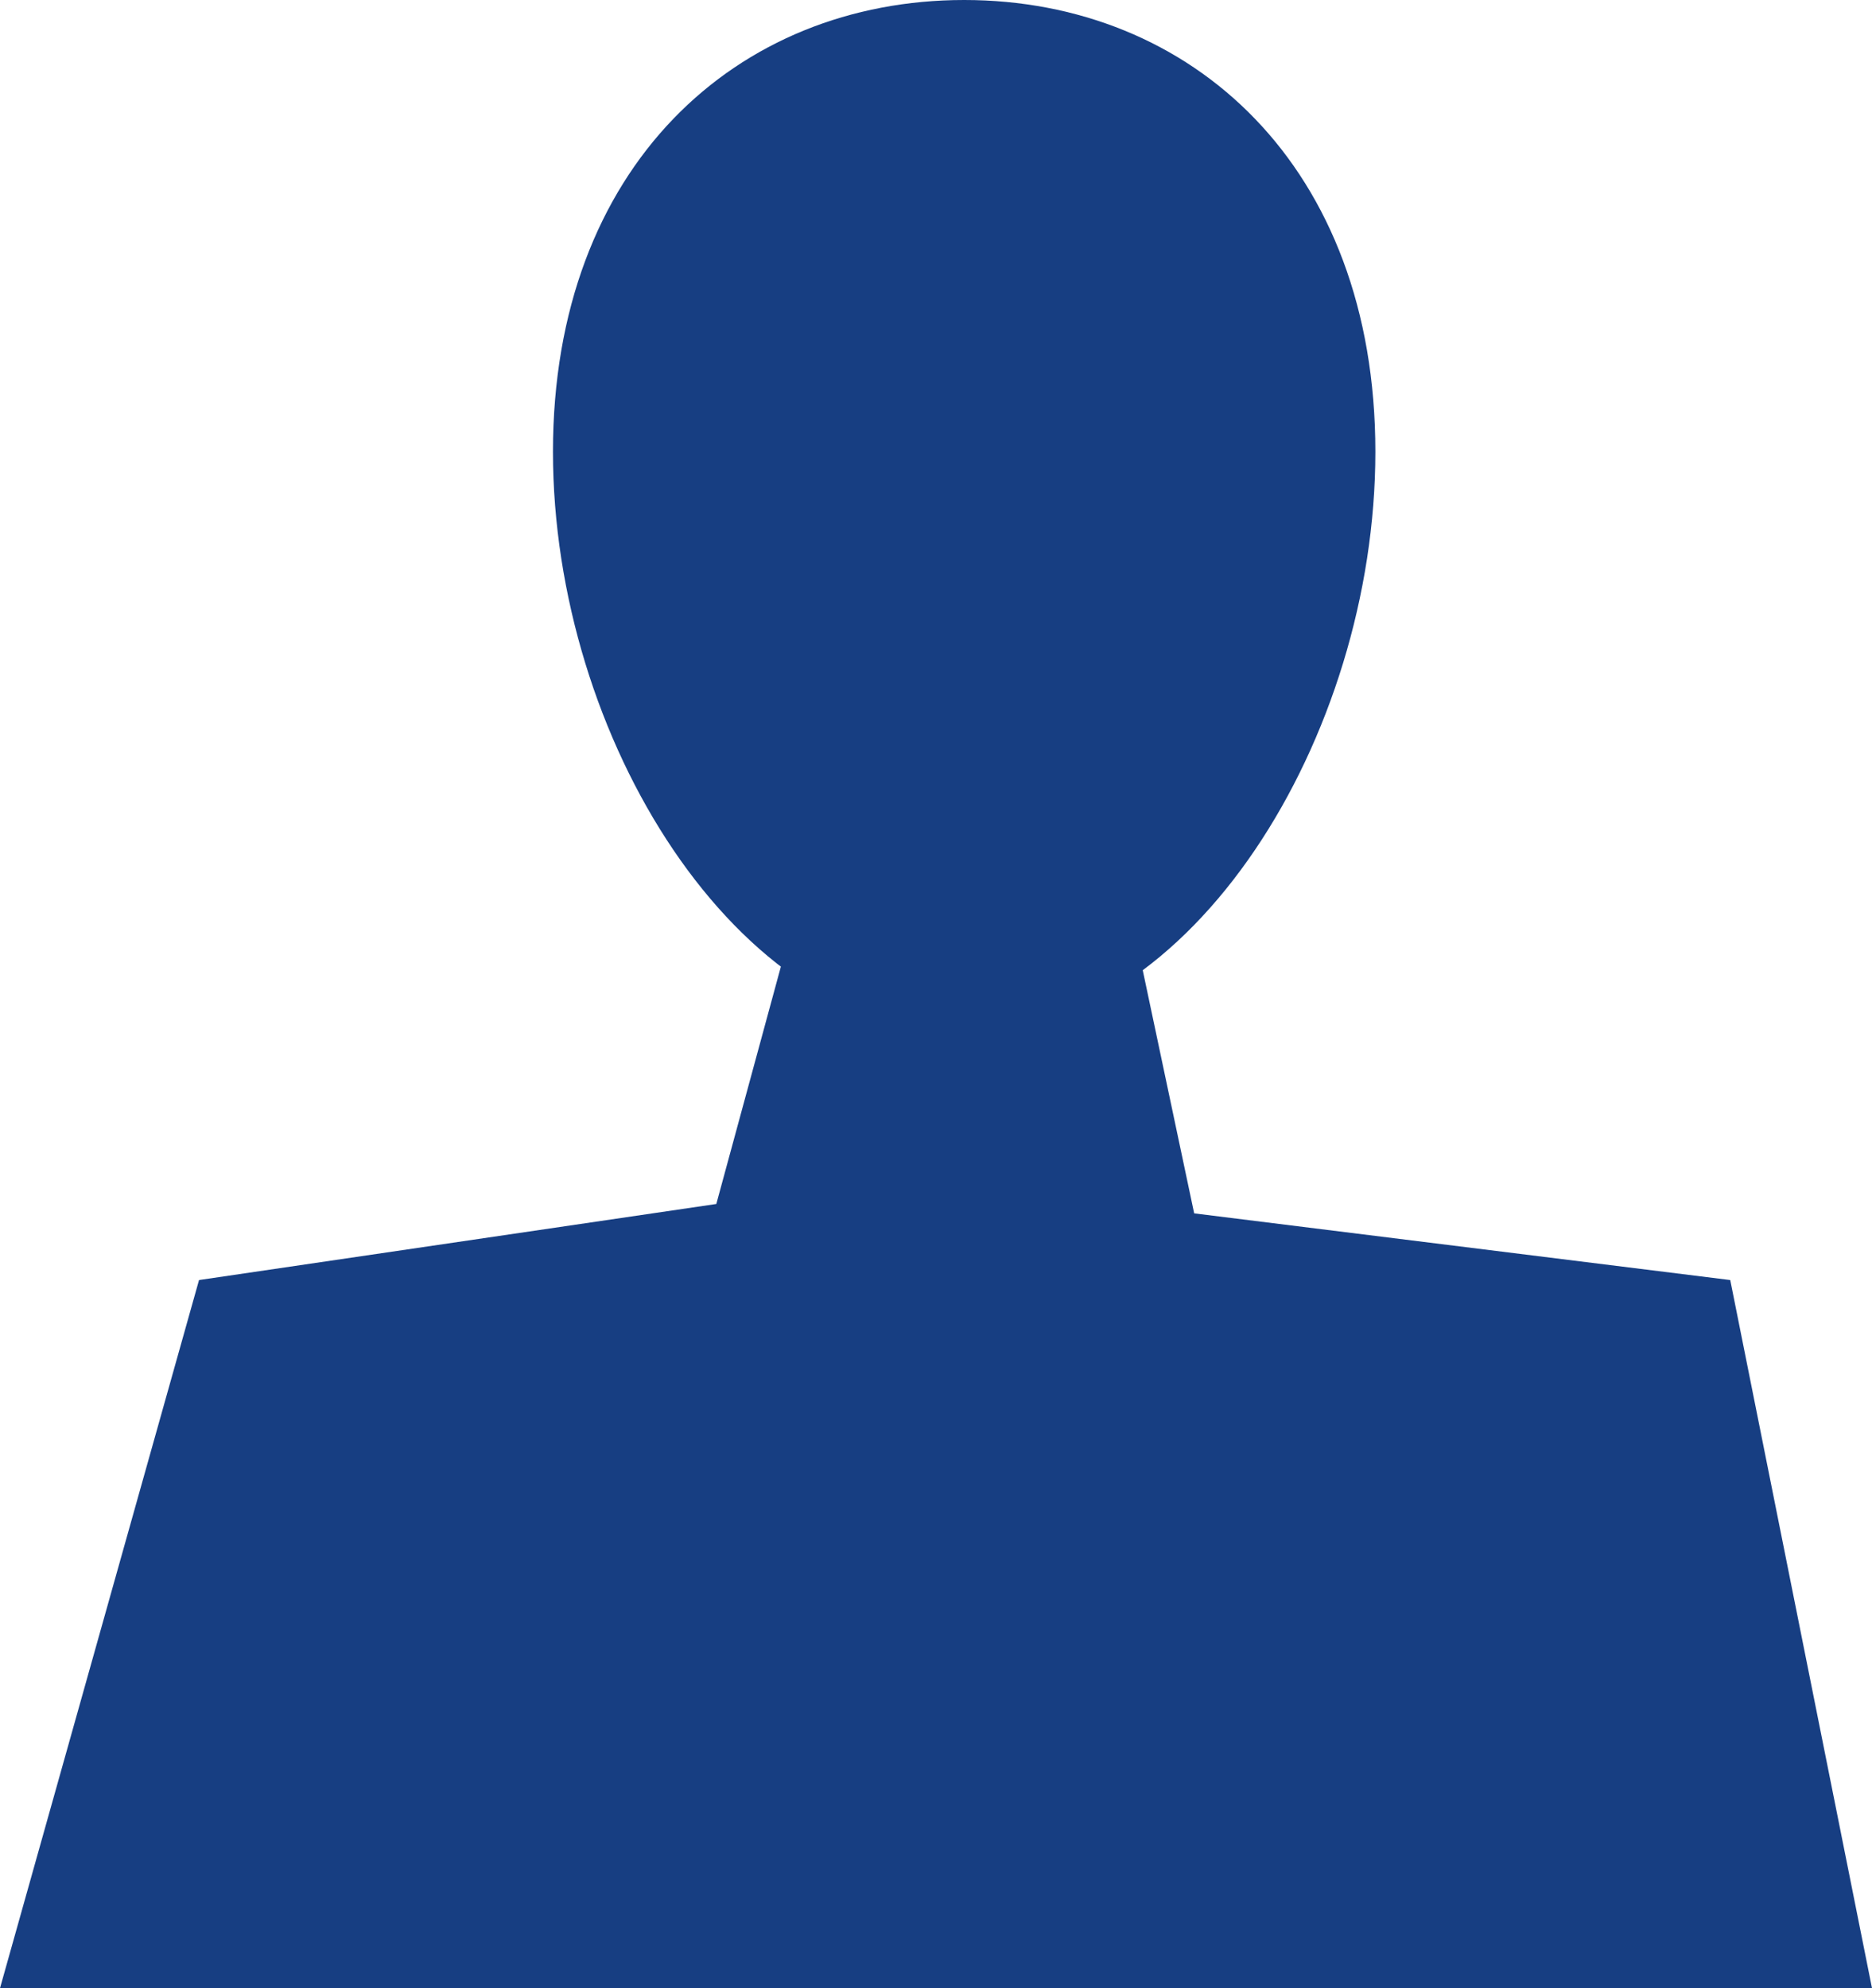
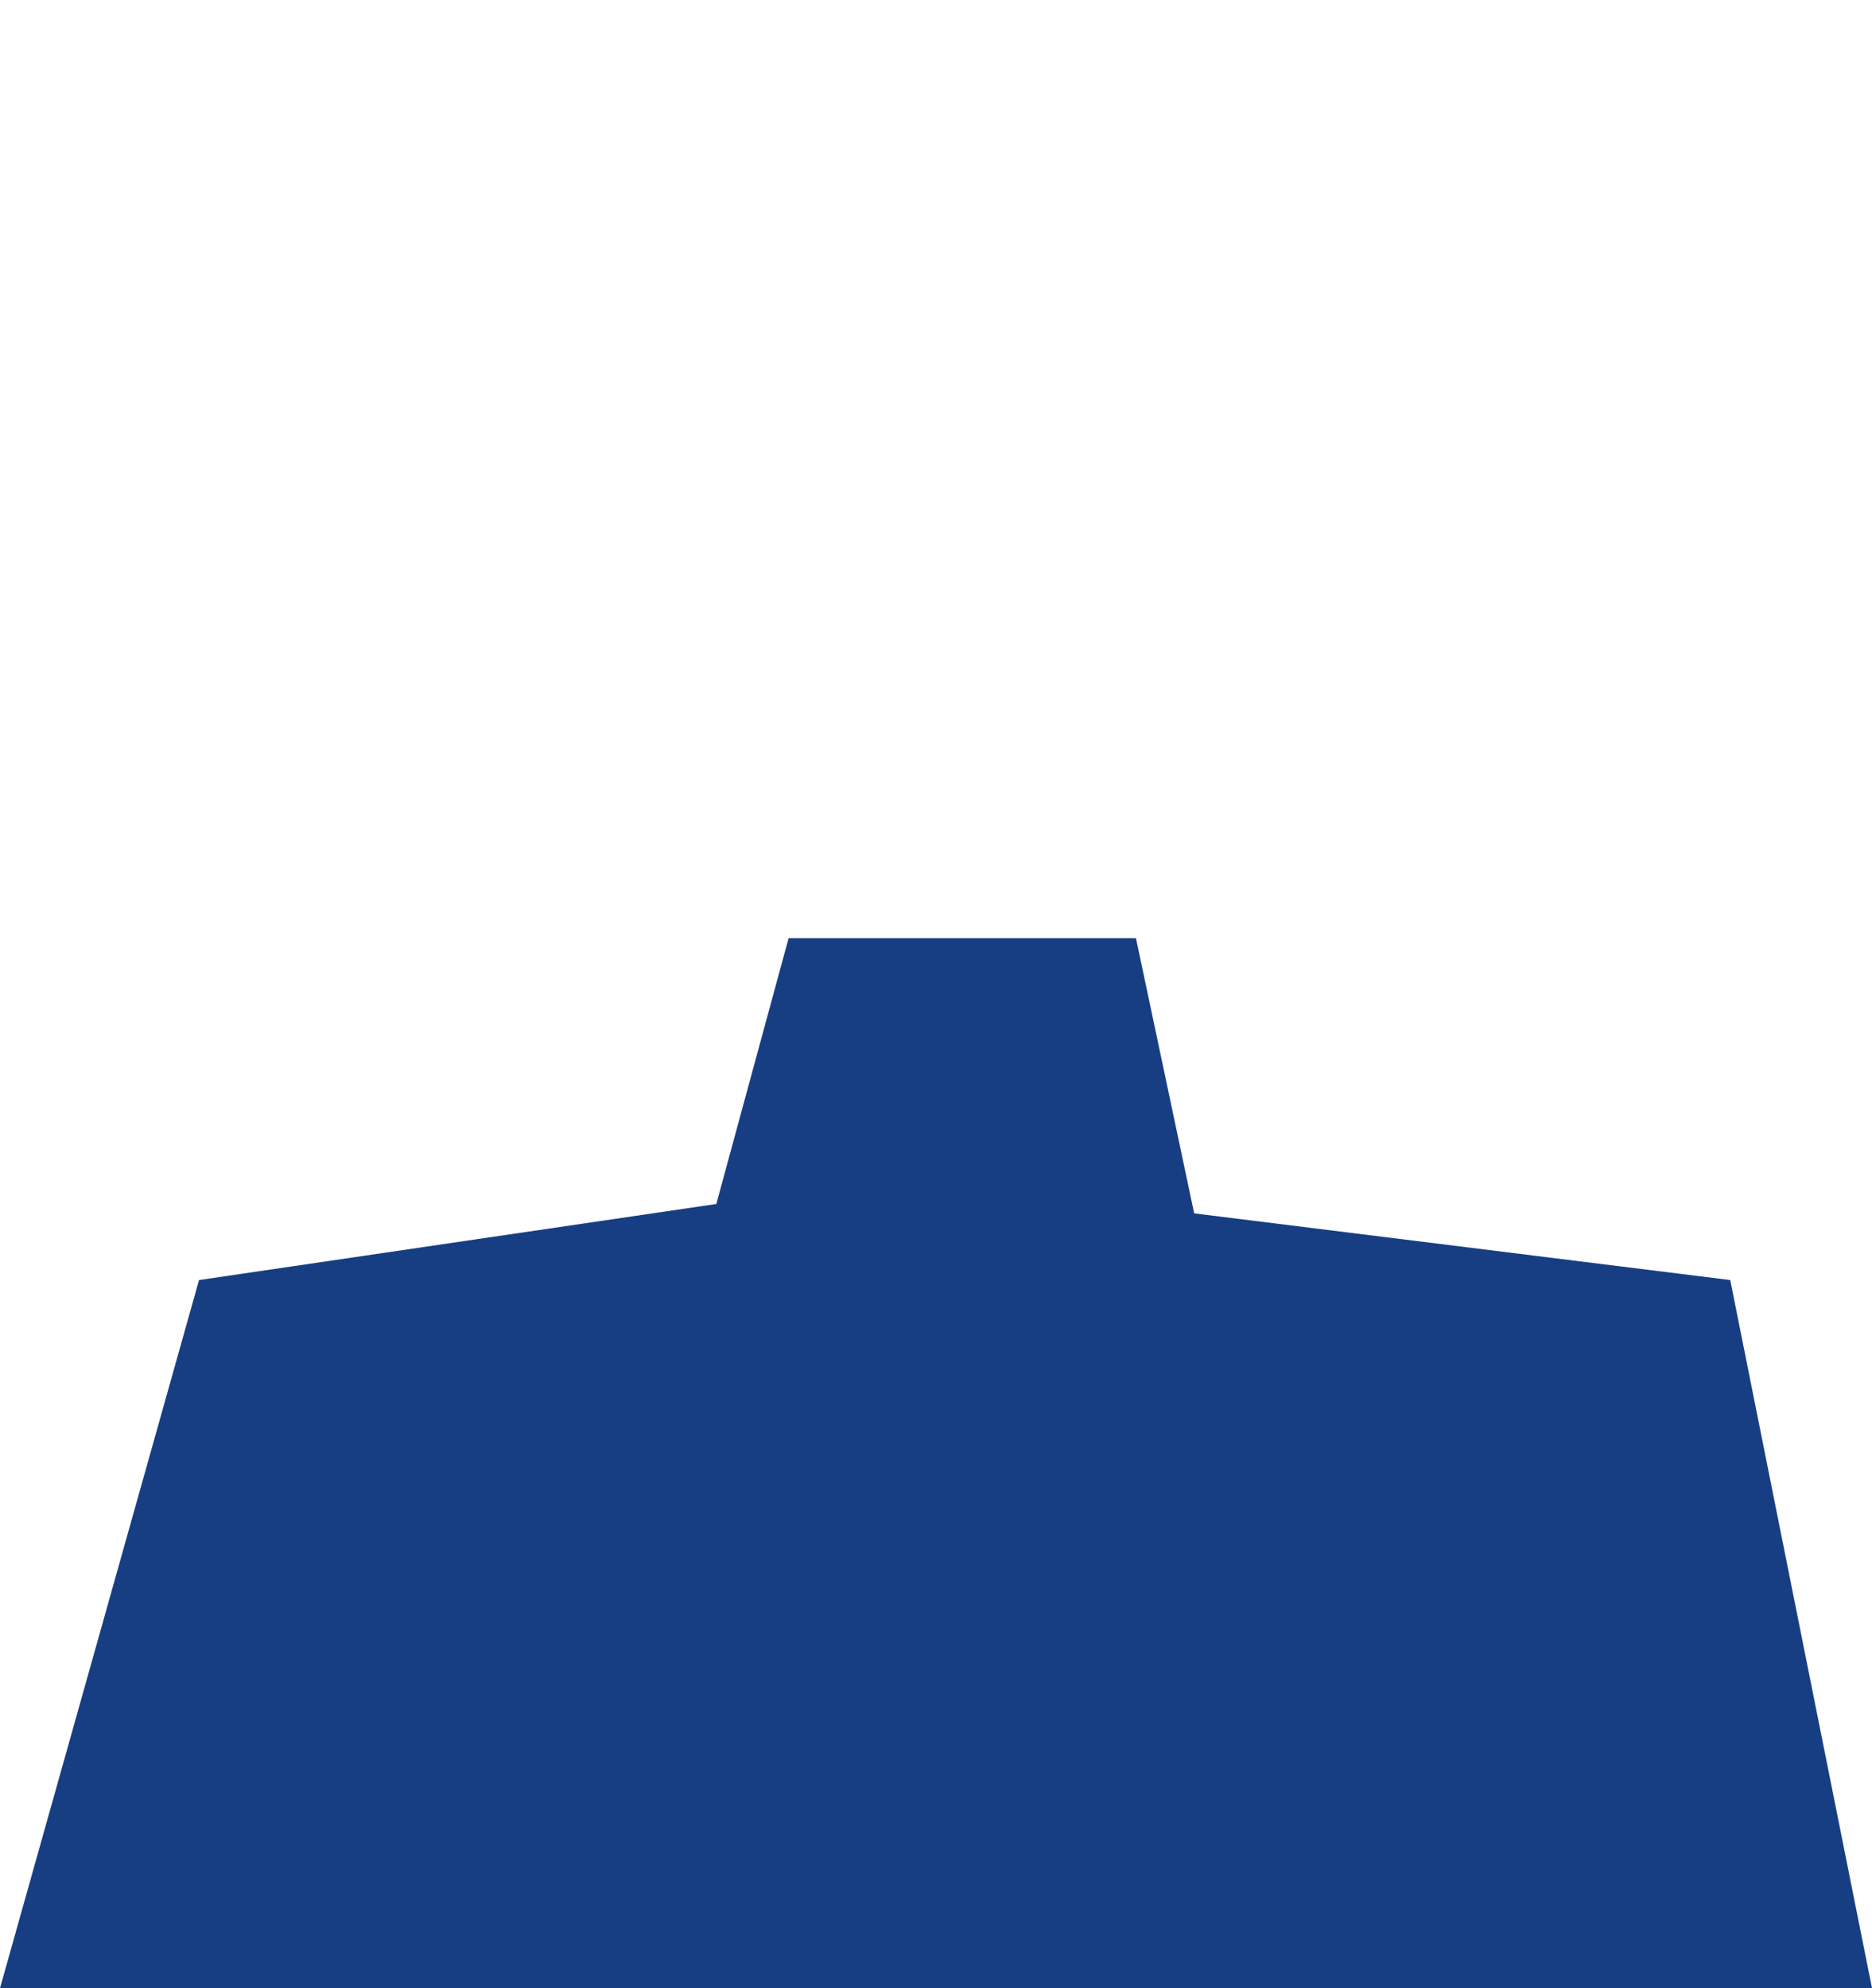
<svg xmlns="http://www.w3.org/2000/svg" id="_レイヤー_2" width="19.94" height="21.17" viewBox="0 0 19.94 21.17">
  <defs>
    <style>.cls-1{fill:#173e82;stroke-width:0px;}</style>
  </defs>
  <g id="_レイヤー_1-2">
-     <path class="cls-1" d="M14.65,4.81c0-3.04-1.96-4.81-4.38-4.81s-4.38,1.77-4.38,4.81,1.96,6.2,4.38,6.2,4.38-3.16,4.38-6.2Z" />
    <polygon class="cls-1" points="0 21.17 2.12 13.63 7.63 12.82 8.4 9.99 12.1 9.99 12.72 12.92 18.43 13.63 19.94 21.17 0 21.17" />
  </g>
</svg>